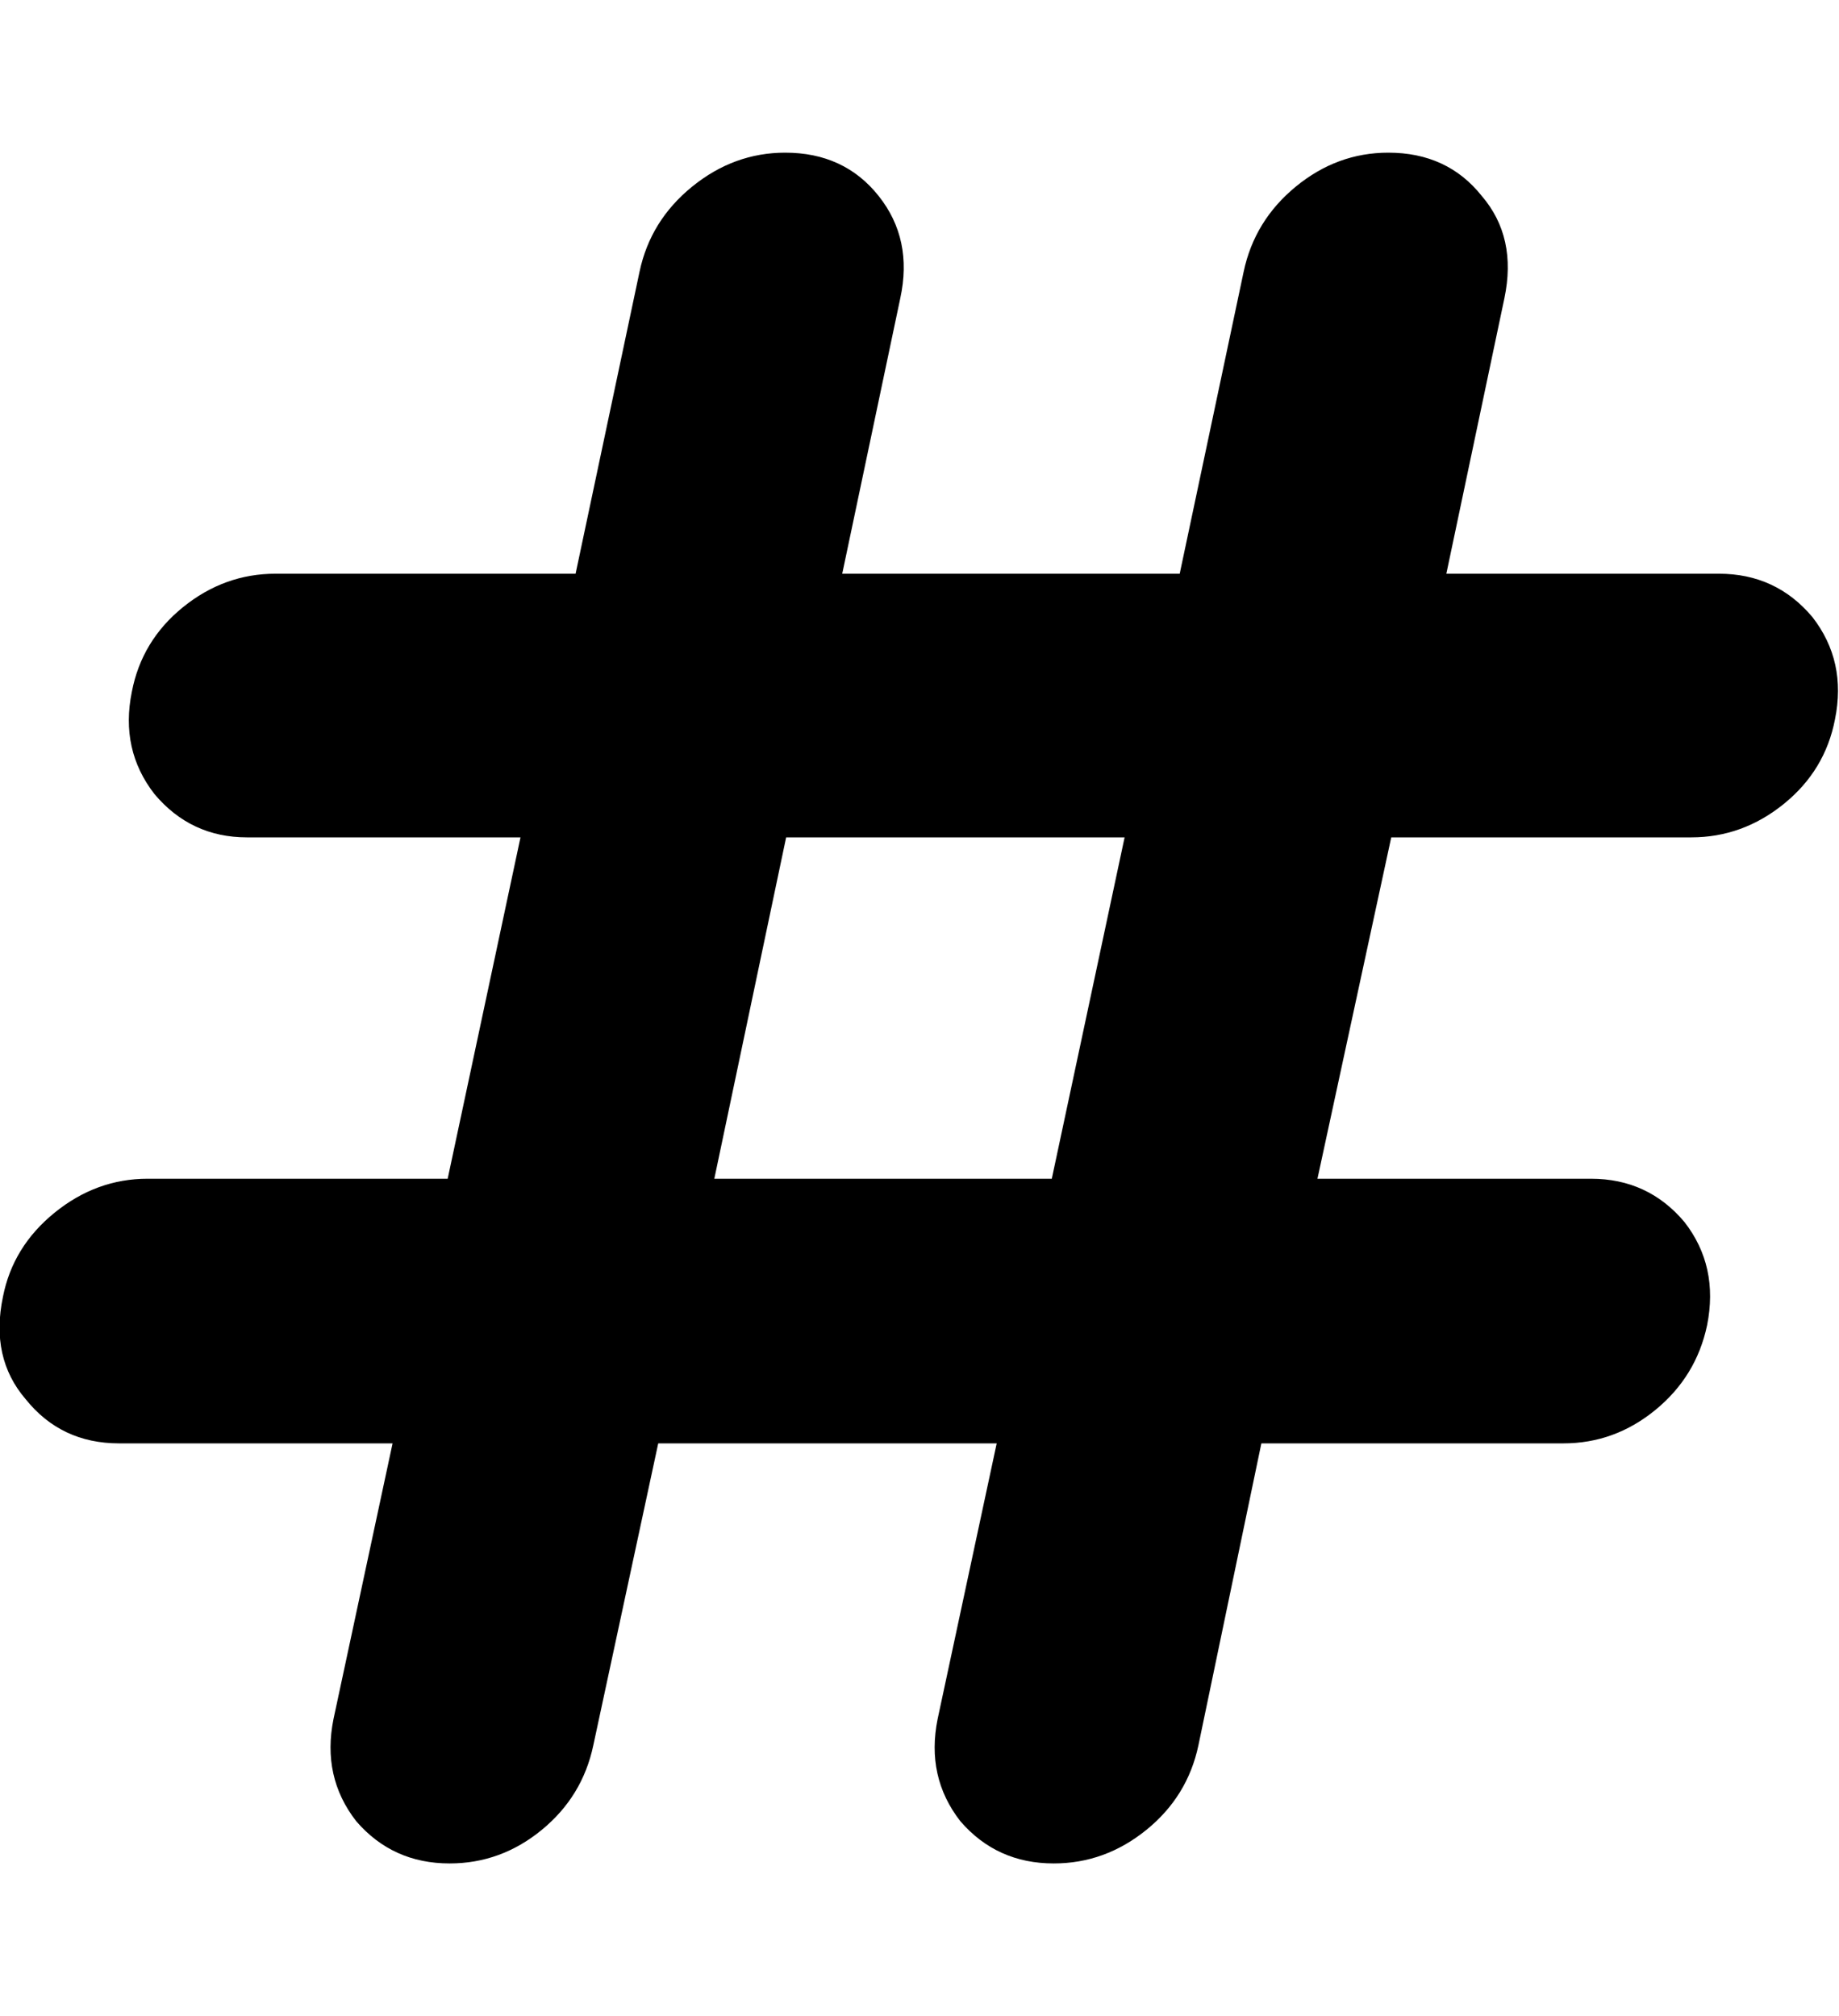
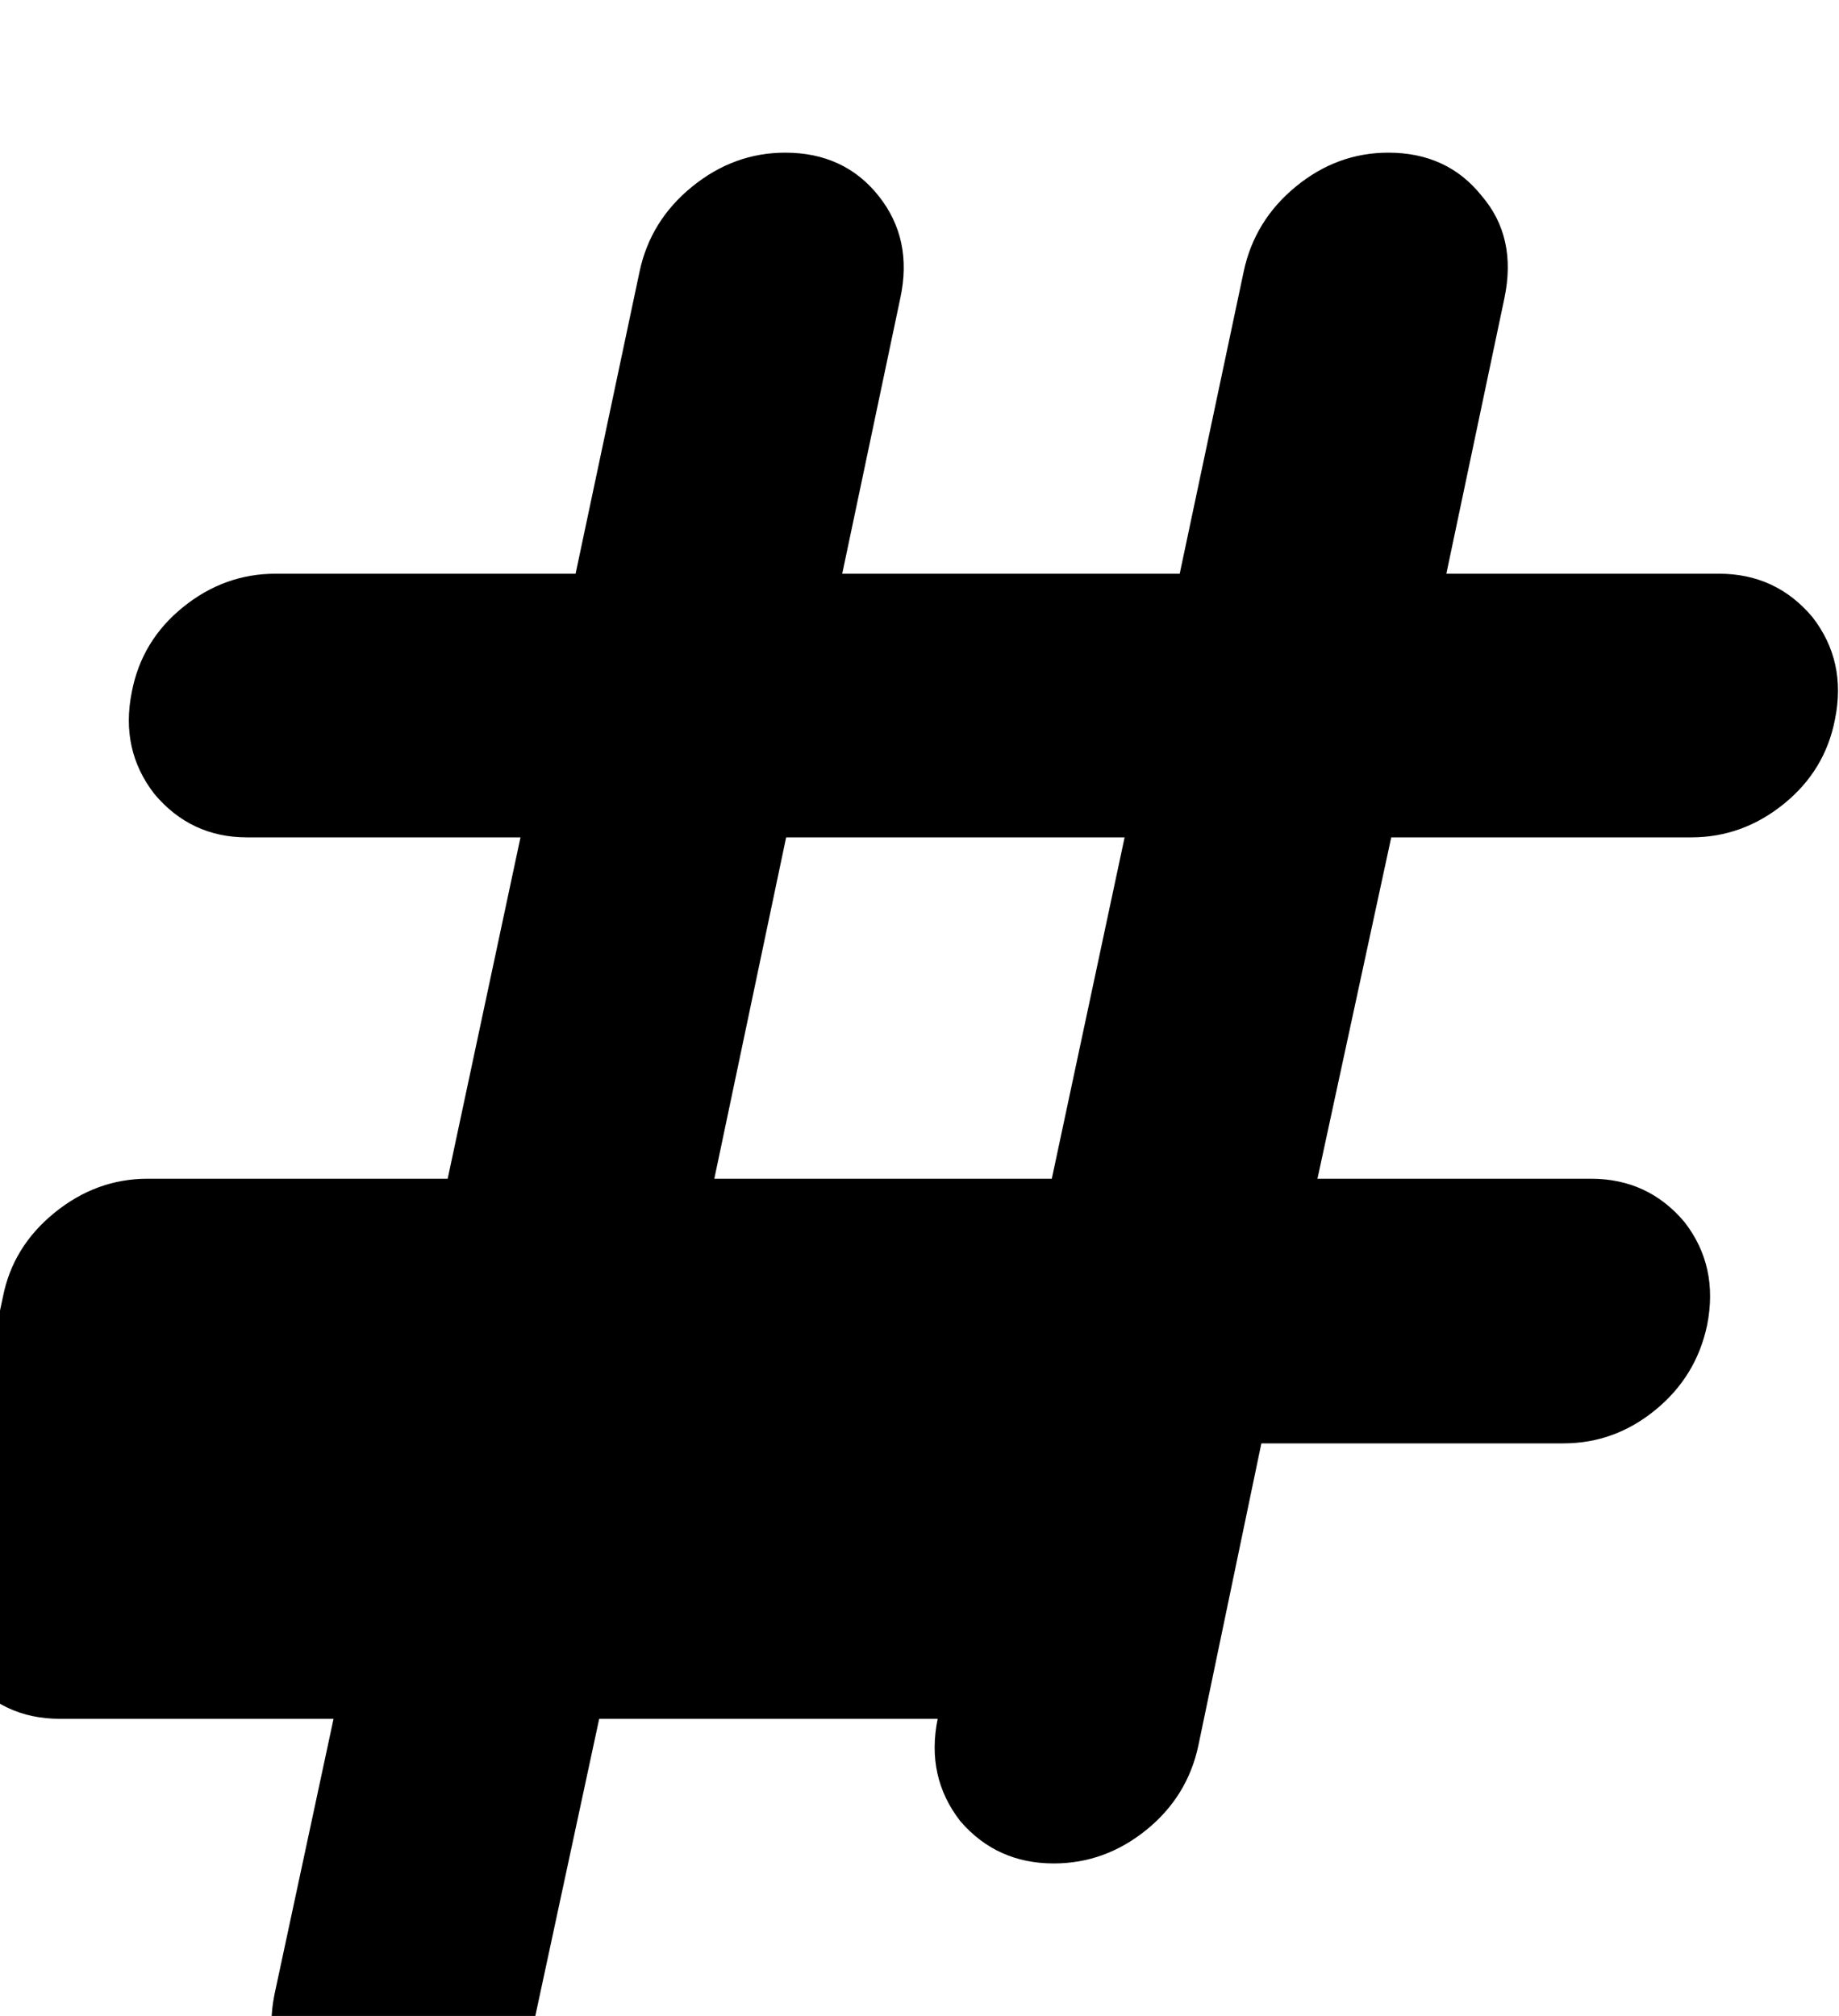
<svg xmlns="http://www.w3.org/2000/svg" height="1000" width="912.109">
-   <path d="M1.464 643.272q4.88 -24.888 25.62 -41.724t46.116 -16.836h148.84l36.112 -169.336h-135.664q-27.816 0 -45.872 -21.472 -17.08 -21.96 -11.224 -50.752 4.88 -25.376 25.376 -41.968t45.872 -16.592h148.84l31.72 -149.816q5.368 -25.376 26.108 -42.212t46.116 -16.836q29.28 0 46.36 21.472t10.736 50.752l-28.792 136.64h167.384l31.72 -149.816q5.368 -25.376 25.864 -42.212t45.872 -16.836q29.28 0 46.36 21.472 17.568 20.496 11.224 50.752l-28.792 136.64h135.176q28.304 0 46.36 21.472 17.08 21.96 11.224 50.752 -4.88 25.376 -25.376 41.968t-45.872 16.592h-148.84l-36.6 169.336h135.664q28.304 0 46.36 21.472 17.08 21.96 11.224 51.24 -5.368 25.376 -25.62 41.968t-45.628 16.592h-149.816l-31.232 149.816q-5.368 25.376 -25.864 41.968t-45.872 16.592q-28.304 0 -46.36 -20.984 -17.08 -21.96 -11.224 -50.752l29.28 -136.64h-167.872l-32.208 149.816q-5.368 25.376 -25.62 41.968t-45.628 16.592q-28.304 0 -46.36 -20.984 -17.08 -21.96 -11.224 -50.752l29.28 -136.64h-135.664q-28.792 0 -46.36 -21.96 -17.568 -20.496 -11.224 -50.752zm352.824 -58.56h167.384l36.112 -169.336h-167.872z" />
+   <path d="M1.464 643.272q4.88 -24.888 25.62 -41.724t46.116 -16.836h148.84l36.112 -169.336h-135.664q-27.816 0 -45.872 -21.472 -17.08 -21.96 -11.224 -50.752 4.88 -25.376 25.376 -41.968t45.872 -16.592h148.84l31.72 -149.816q5.368 -25.376 26.108 -42.212t46.116 -16.836q29.28 0 46.36 21.472t10.736 50.752l-28.792 136.64h167.384l31.72 -149.816q5.368 -25.376 25.864 -42.212t45.872 -16.836q29.28 0 46.36 21.472 17.568 20.496 11.224 50.752l-28.792 136.64h135.176q28.304 0 46.36 21.472 17.08 21.96 11.224 50.752 -4.88 25.376 -25.376 41.968t-45.872 16.592h-148.84l-36.6 169.336h135.664q28.304 0 46.36 21.472 17.08 21.96 11.224 51.24 -5.368 25.376 -25.62 41.968t-45.628 16.592h-149.816l-31.232 149.816q-5.368 25.376 -25.864 41.968t-45.872 16.592q-28.304 0 -46.36 -20.984 -17.08 -21.96 -11.224 -50.752h-167.872l-32.208 149.816q-5.368 25.376 -25.62 41.968t-45.628 16.592q-28.304 0 -46.36 -20.984 -17.08 -21.96 -11.224 -50.752l29.28 -136.64h-135.664q-28.792 0 -46.36 -21.96 -17.568 -20.496 -11.224 -50.752zm352.824 -58.56h167.384l36.112 -169.336h-167.872z" />
</svg>